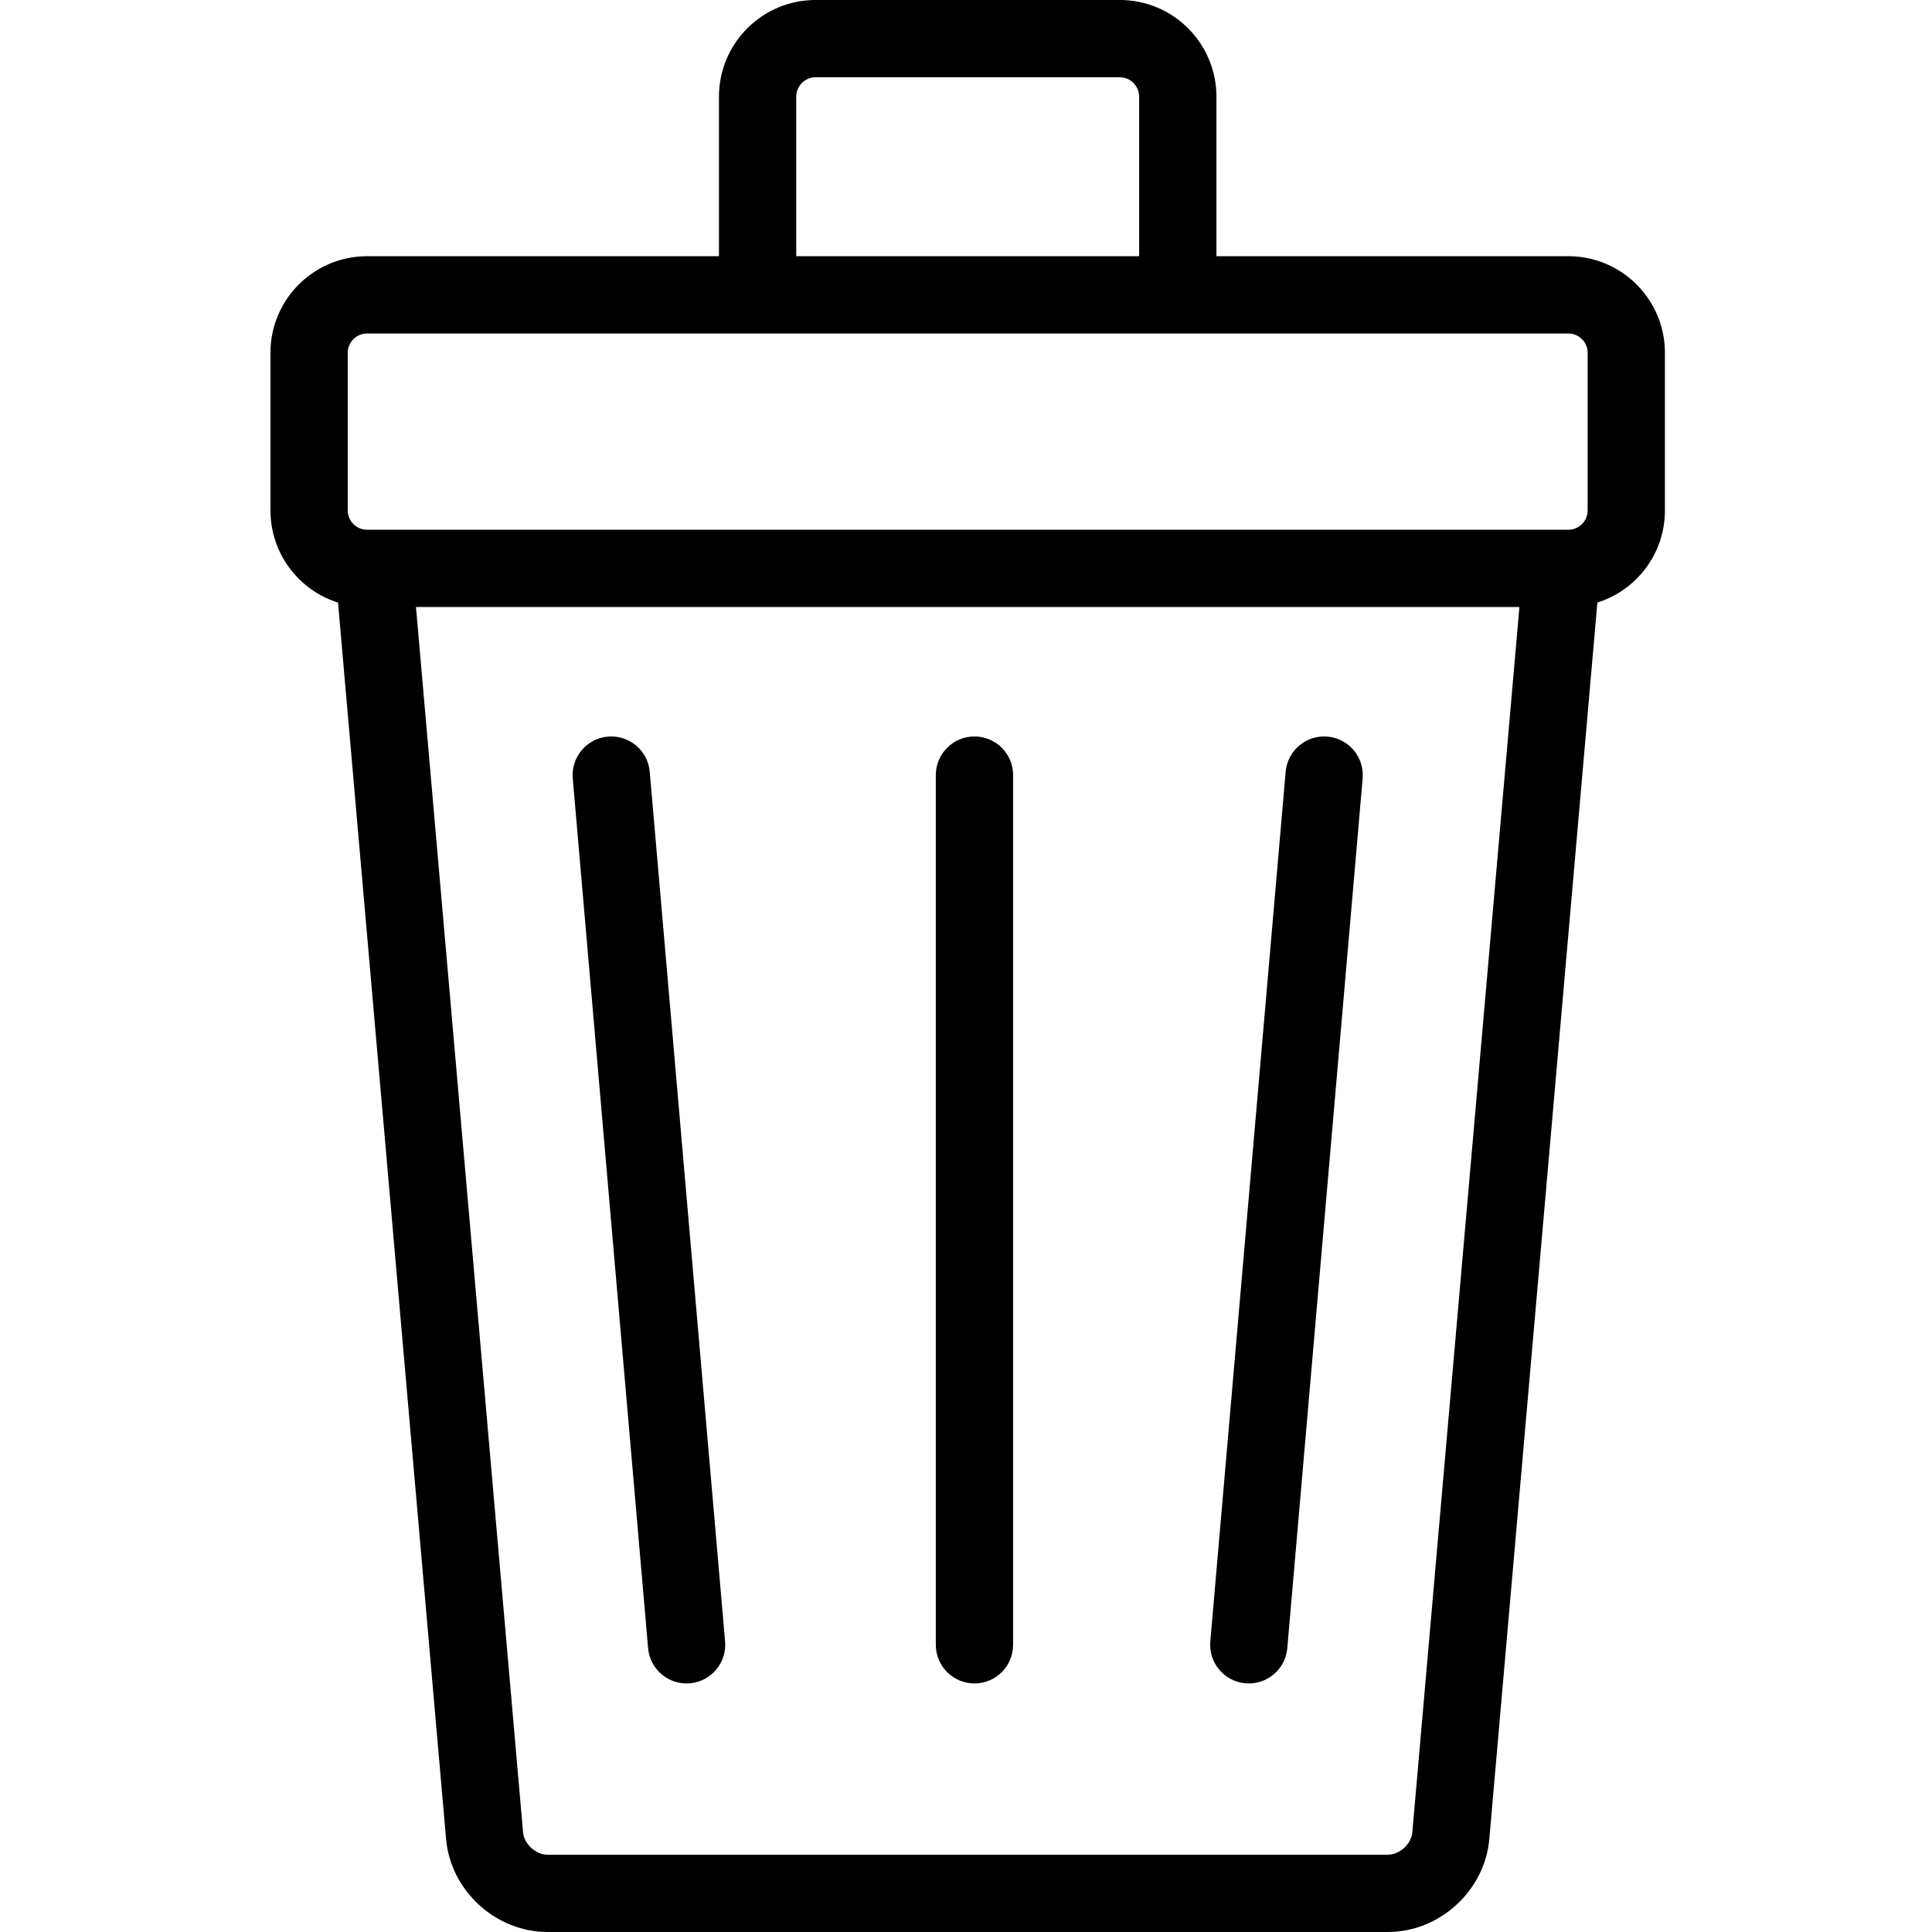
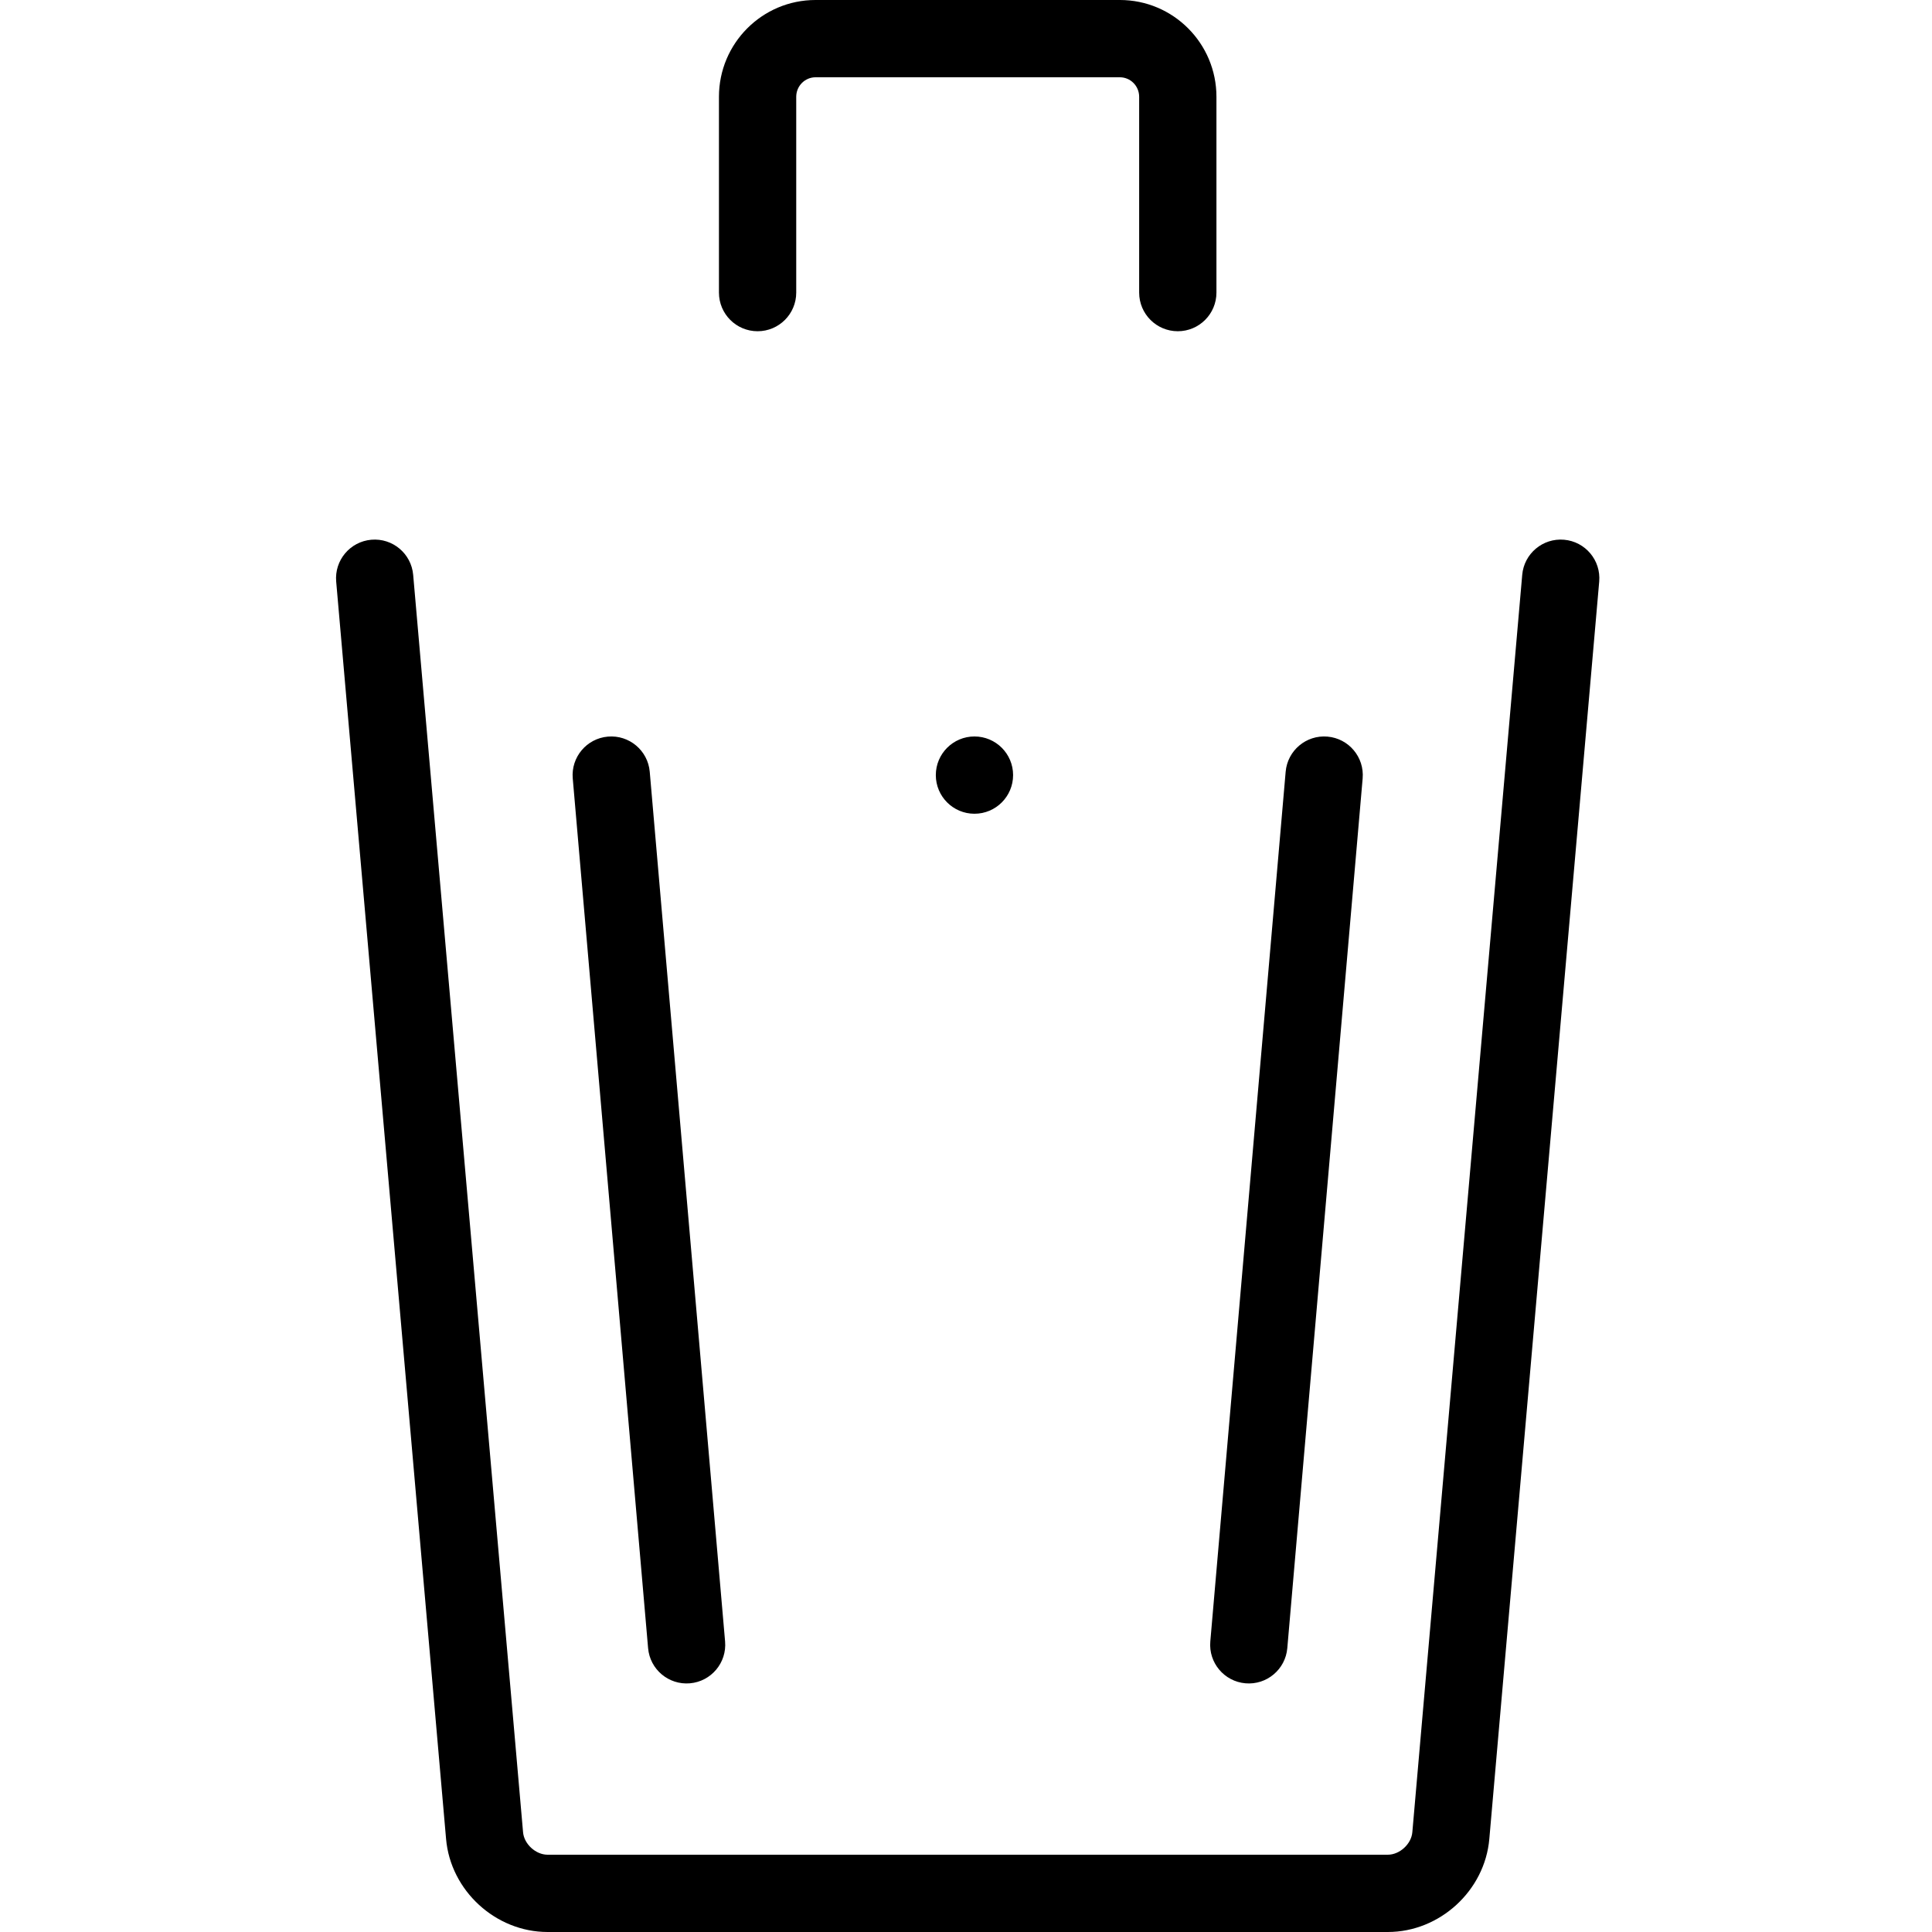
<svg xmlns="http://www.w3.org/2000/svg" fill="#000000" width="800px" height="800px" viewBox="0 0 1024 1024">
-   <path d="M831.24 280.772c5.657 0 10.24-4.583 10.24-10.24v-83.528c0-5.657-4.583-10.24-10.24-10.24H194.558a10.238 10.238 0 00-10.24 10.24v83.528c0 5.657 4.583 10.24 10.24 10.24H831.24zm0 40.96H194.558c-28.278 0-51.2-22.922-51.2-51.2v-83.528c0-28.278 22.922-51.2 51.2-51.2H831.24c28.278 0 51.2 22.922 51.2 51.2v83.528c0 28.278-22.922 51.2-51.2 51.2z" />
  <path d="M806.809 304.688l-58.245 666.45c-.544 6.246-6.714 11.9-12.99 11.9H290.226c-6.276 0-12.447-5.654-12.99-11.893L218.99 304.688c-.985-11.268-10.917-19.604-22.185-18.619s-19.604 10.917-18.619 22.185l58.245 666.45c2.385 27.401 26.278 49.294 53.795 49.294h445.348c27.517 0 51.41-21.893 53.796-49.301l58.244-666.443c.985-11.268-7.351-21.201-18.619-22.185s-21.201 7.351-22.185 18.619zM422.02 155.082V51.3c0-5.726 4.601-10.342 10.24-10.342h161.28c5.639 0 10.24 4.617 10.24 10.342v103.782c0 11.311 9.169 20.48 20.48 20.48s20.48-9.169 20.48-20.48V51.3c0-28.316-22.908-51.302-51.2-51.302H432.26c-28.292 0-51.2 22.987-51.2 51.302v103.782c0 11.311 9.169 20.48 20.48 20.48s20.48-9.169 20.48-20.48z" />
-   <path d="M496.004 410.821v460.964c0 11.311 9.169 20.48 20.48 20.48s20.48-9.169 20.48-20.48V410.821c0-11.311-9.169-20.48-20.48-20.48s-20.48 9.169-20.48 20.48zm-192.435 1.767l39.936 460.964c.976 11.269 10.903 19.612 22.171 18.636s19.612-10.903 18.636-22.171l-39.936-460.964c-.976-11.269-10.903-19.612-22.171-18.636s-19.612 10.903-18.636 22.171zm377.856-3.535l-39.936 460.964c-.976 11.269 7.367 21.195 18.636 22.171s21.195-7.367 22.171-18.636l39.936-460.964c.976-11.269-7.367-21.195-18.636-22.171s-21.195 7.367-22.171 18.636z" />
+   <path d="M496.004 410.821c0 11.311 9.169 20.48 20.48 20.48s20.48-9.169 20.48-20.48V410.821c0-11.311-9.169-20.48-20.48-20.48s-20.48 9.169-20.48 20.48zm-192.435 1.767l39.936 460.964c.976 11.269 10.903 19.612 22.171 18.636s19.612-10.903 18.636-22.171l-39.936-460.964c-.976-11.269-10.903-19.612-22.171-18.636s-19.612 10.903-18.636 22.171zm377.856-3.535l-39.936 460.964c-.976 11.269 7.367 21.195 18.636 22.171s21.195-7.367 22.171-18.636l39.936-460.964c.976-11.269-7.367-21.195-18.636-22.171s-21.195 7.367-22.171 18.636z" />
</svg>